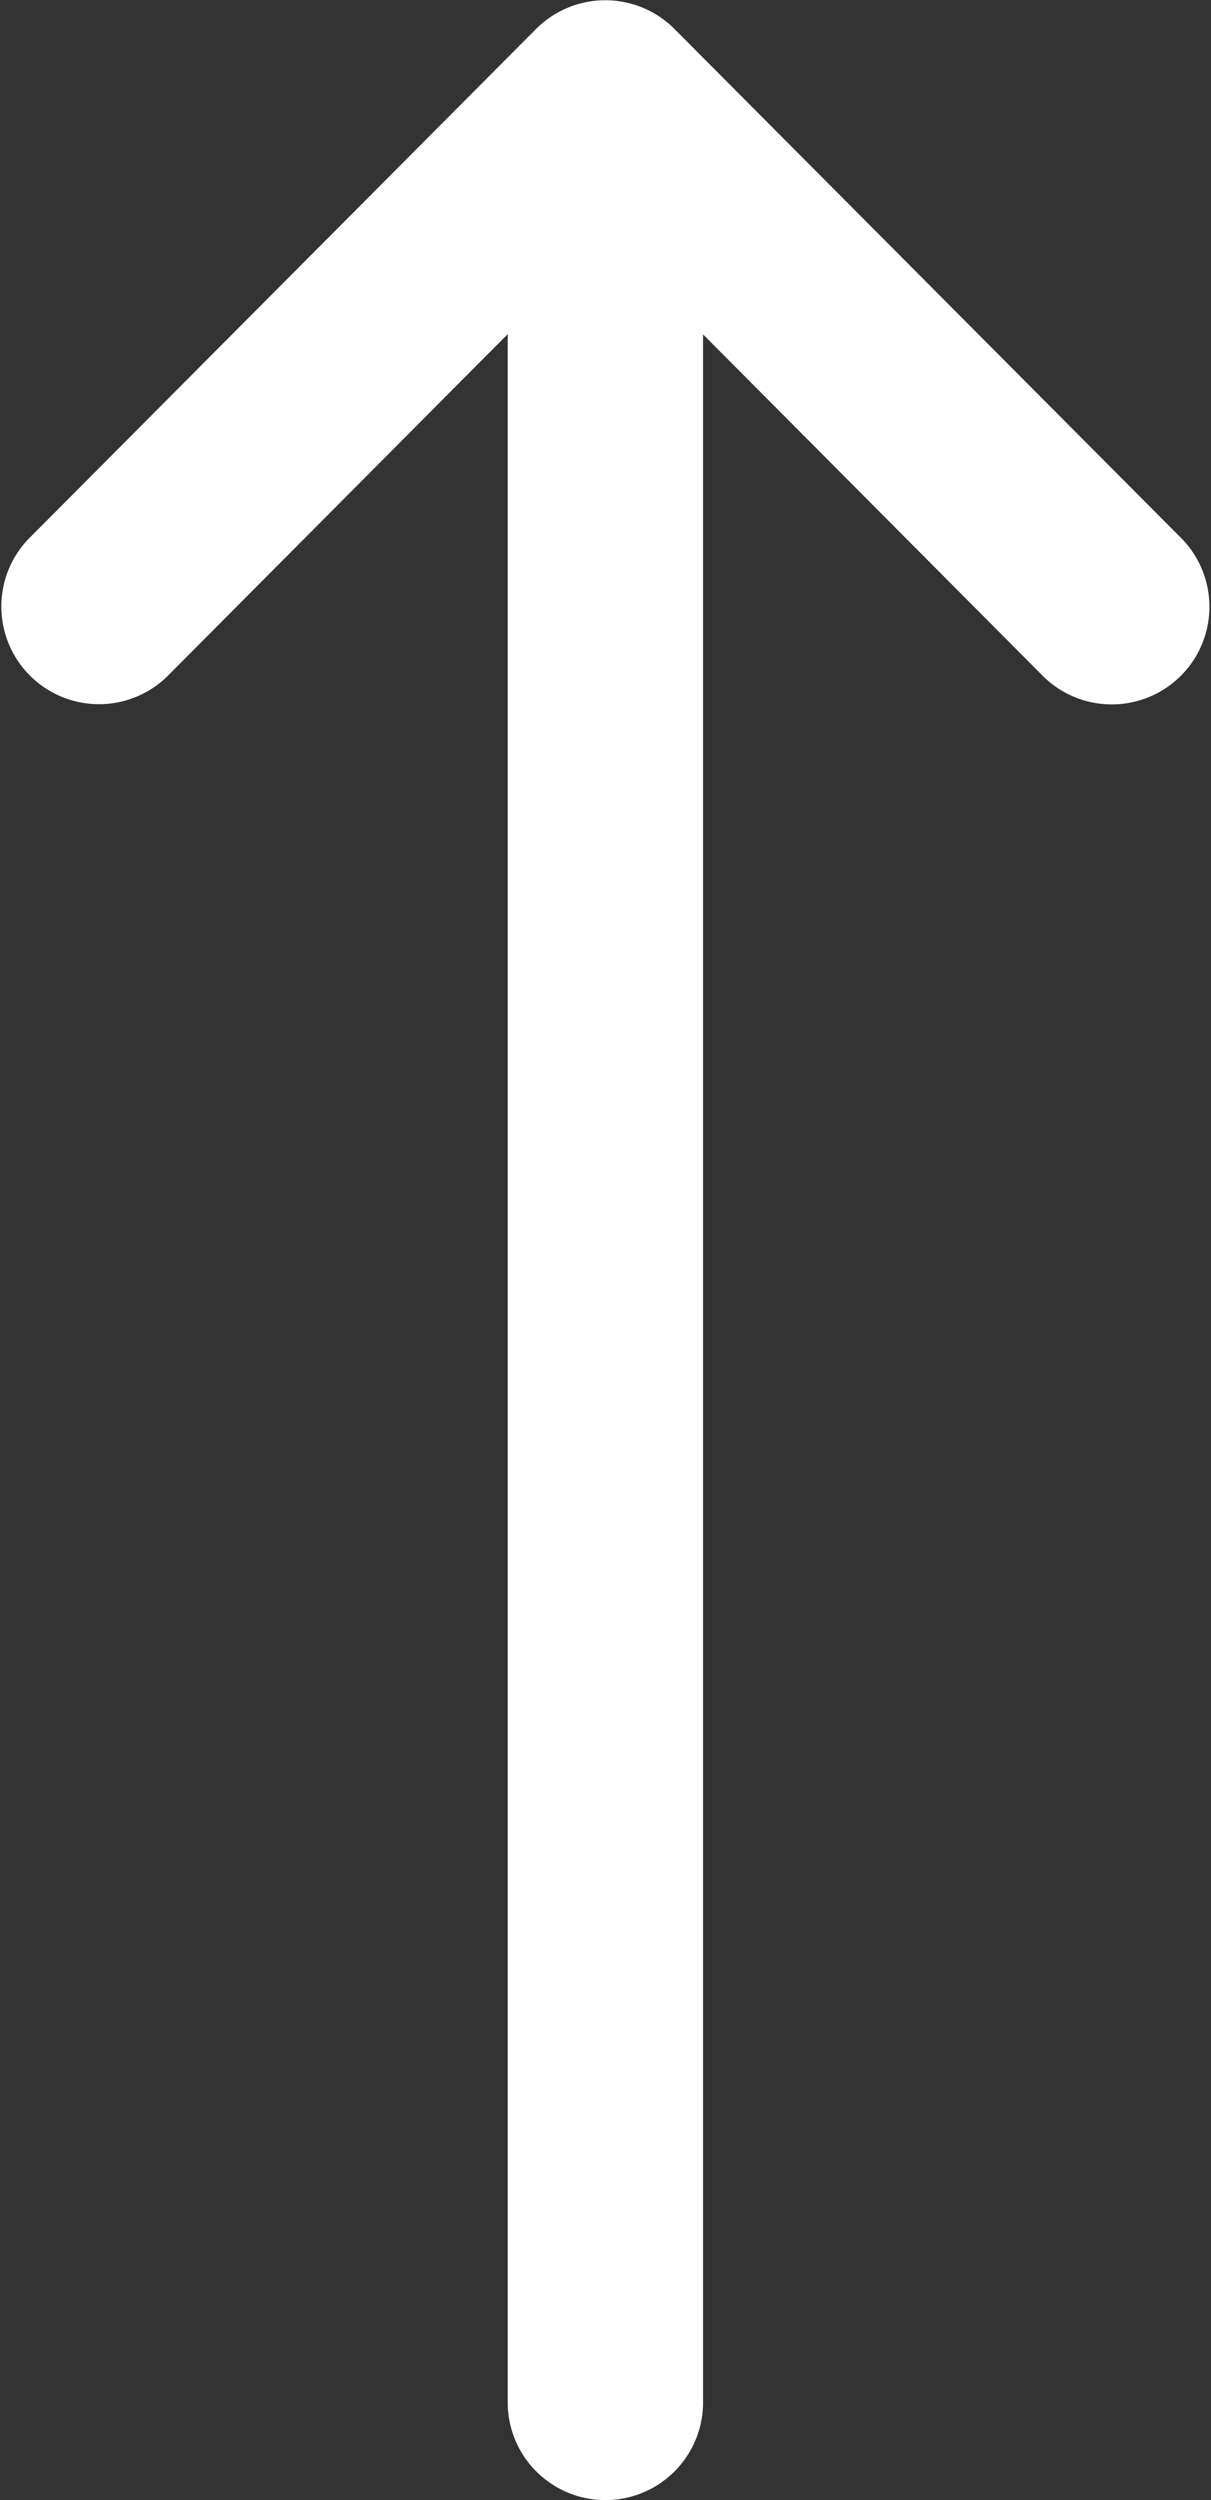
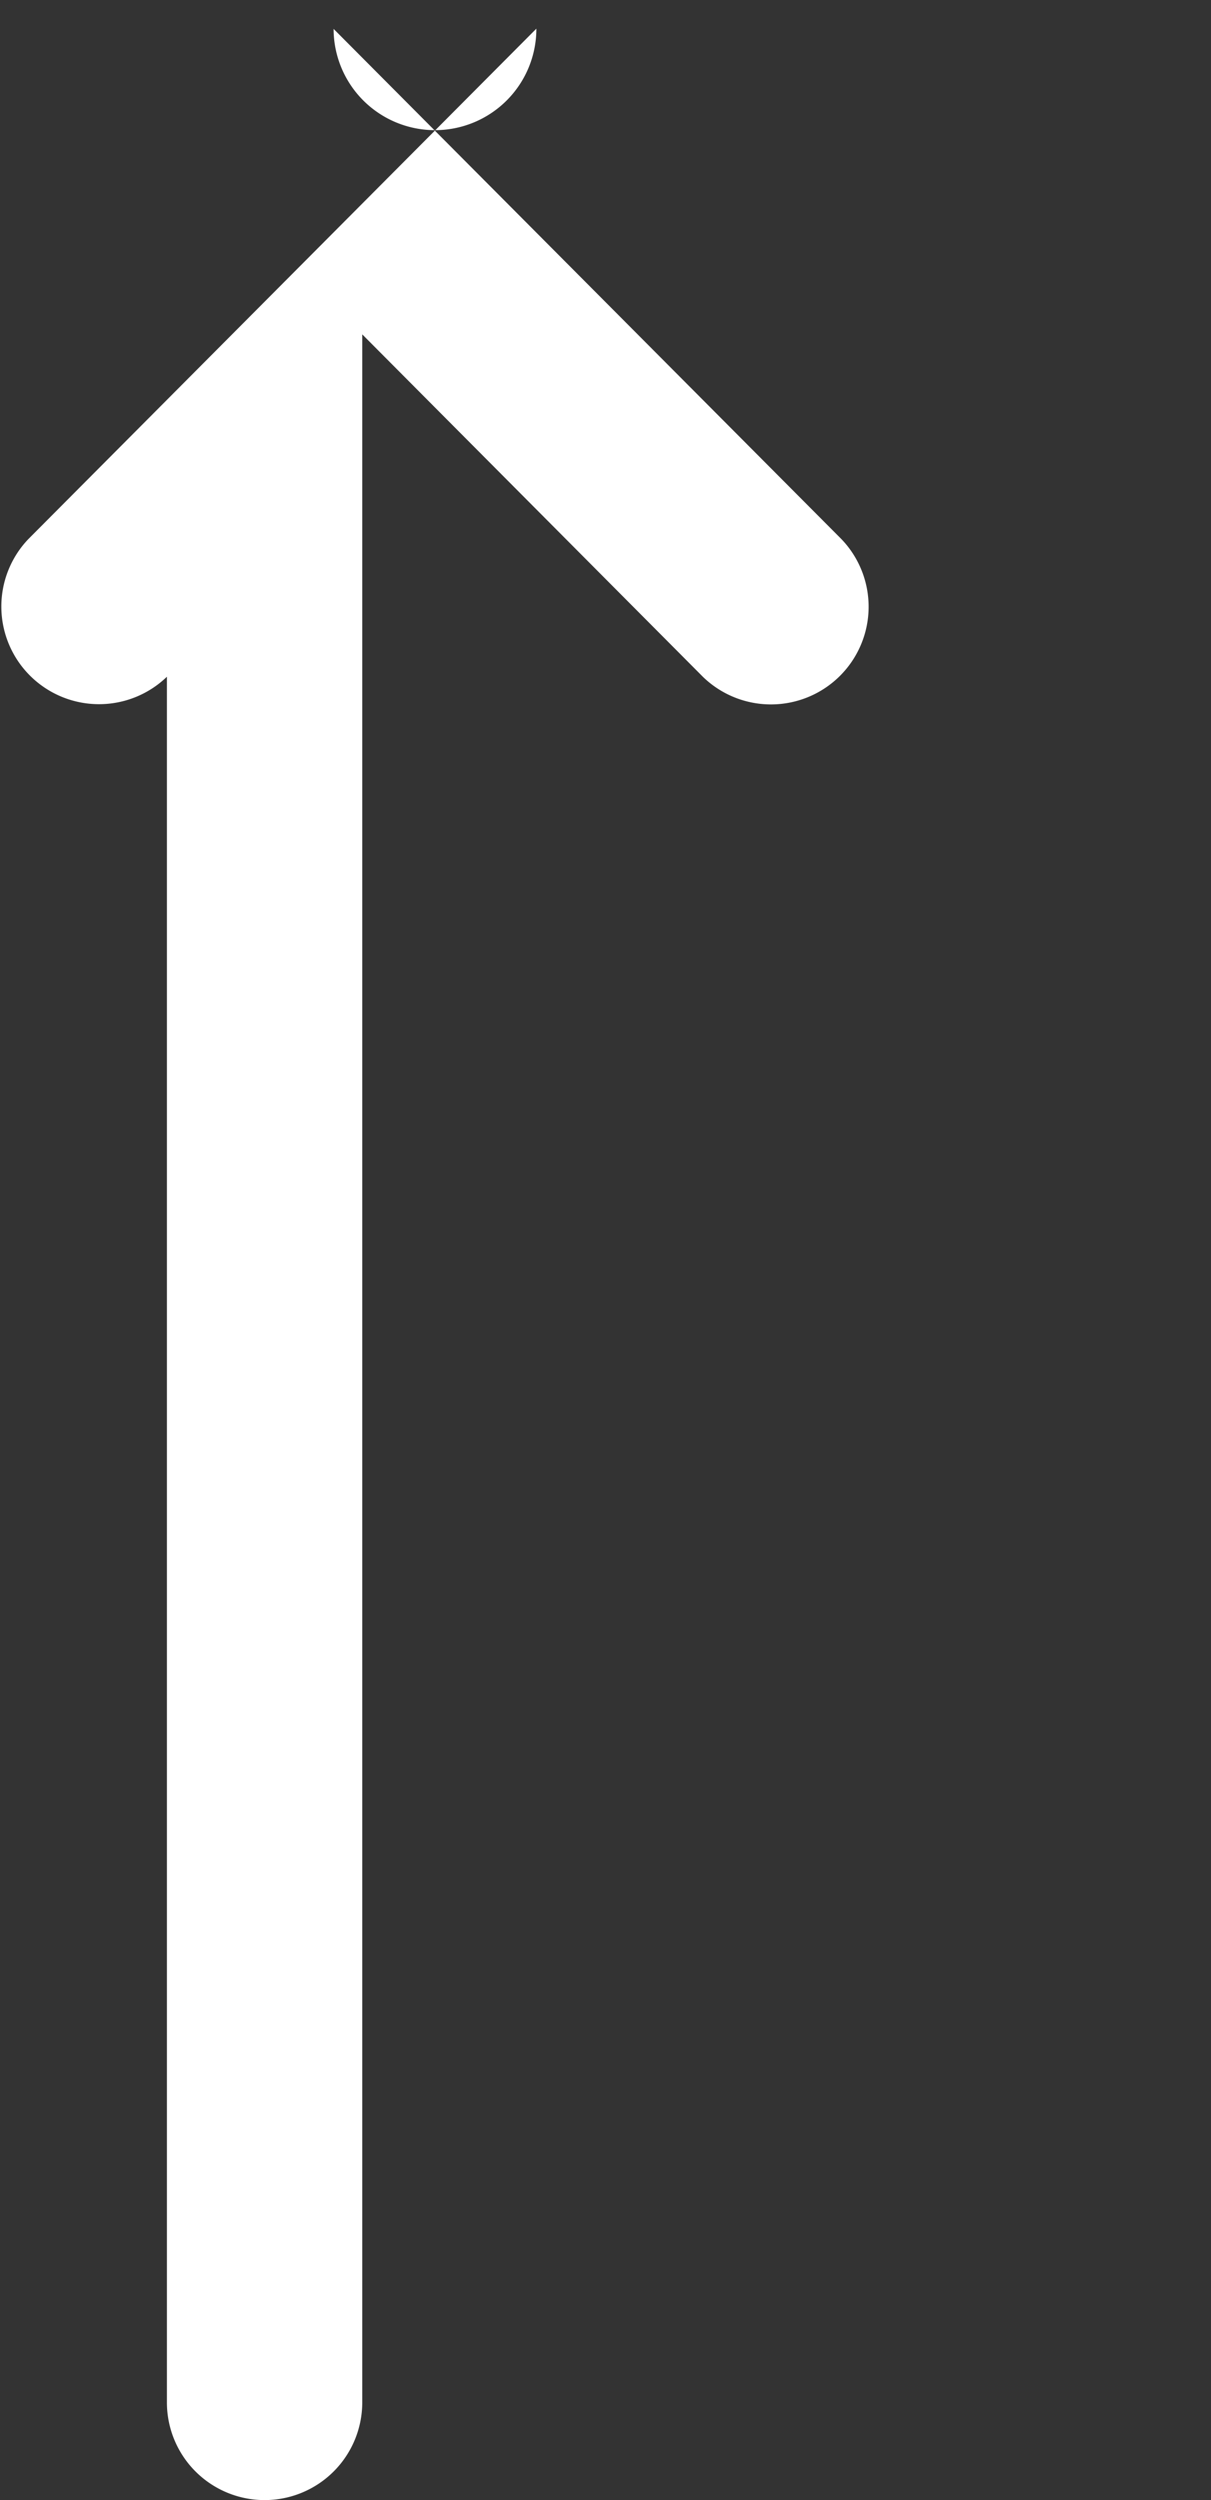
<svg xmlns="http://www.w3.org/2000/svg" width="15.635" height="32.278" viewBox="0 0 15.635 32.278">
  <rect x="0" y="0" width="15.635" height="32.278" fill="#333333" stroke="none" />
-   <path id="Trazado_33" data-name="Trazado 33" d="M31.908,138.925h0l-6.588-6.557a1.261,1.261,0,0,0-1.779,1.787l4.423,4.4H1.261a1.261,1.261,0,0,0,0,2.522h26.7l-4.423,4.4a1.261,1.261,0,0,0,1.779,1.787l6.588-6.557h0A1.262,1.262,0,0,0,31.908,138.925Z" transform="translate(-132 32.278) rotate(-90)" fill="#fff" />
+   <path id="Trazado_33" data-name="Trazado 33" d="M31.908,138.925h0l-6.588-6.557a1.261,1.261,0,0,0-1.779,1.787H1.261a1.261,1.261,0,0,0,0,2.522h26.7l-4.423,4.4a1.261,1.261,0,0,0,1.779,1.787l6.588-6.557h0A1.262,1.262,0,0,0,31.908,138.925Z" transform="translate(-132 32.278) rotate(-90)" fill="#fff" />
</svg>